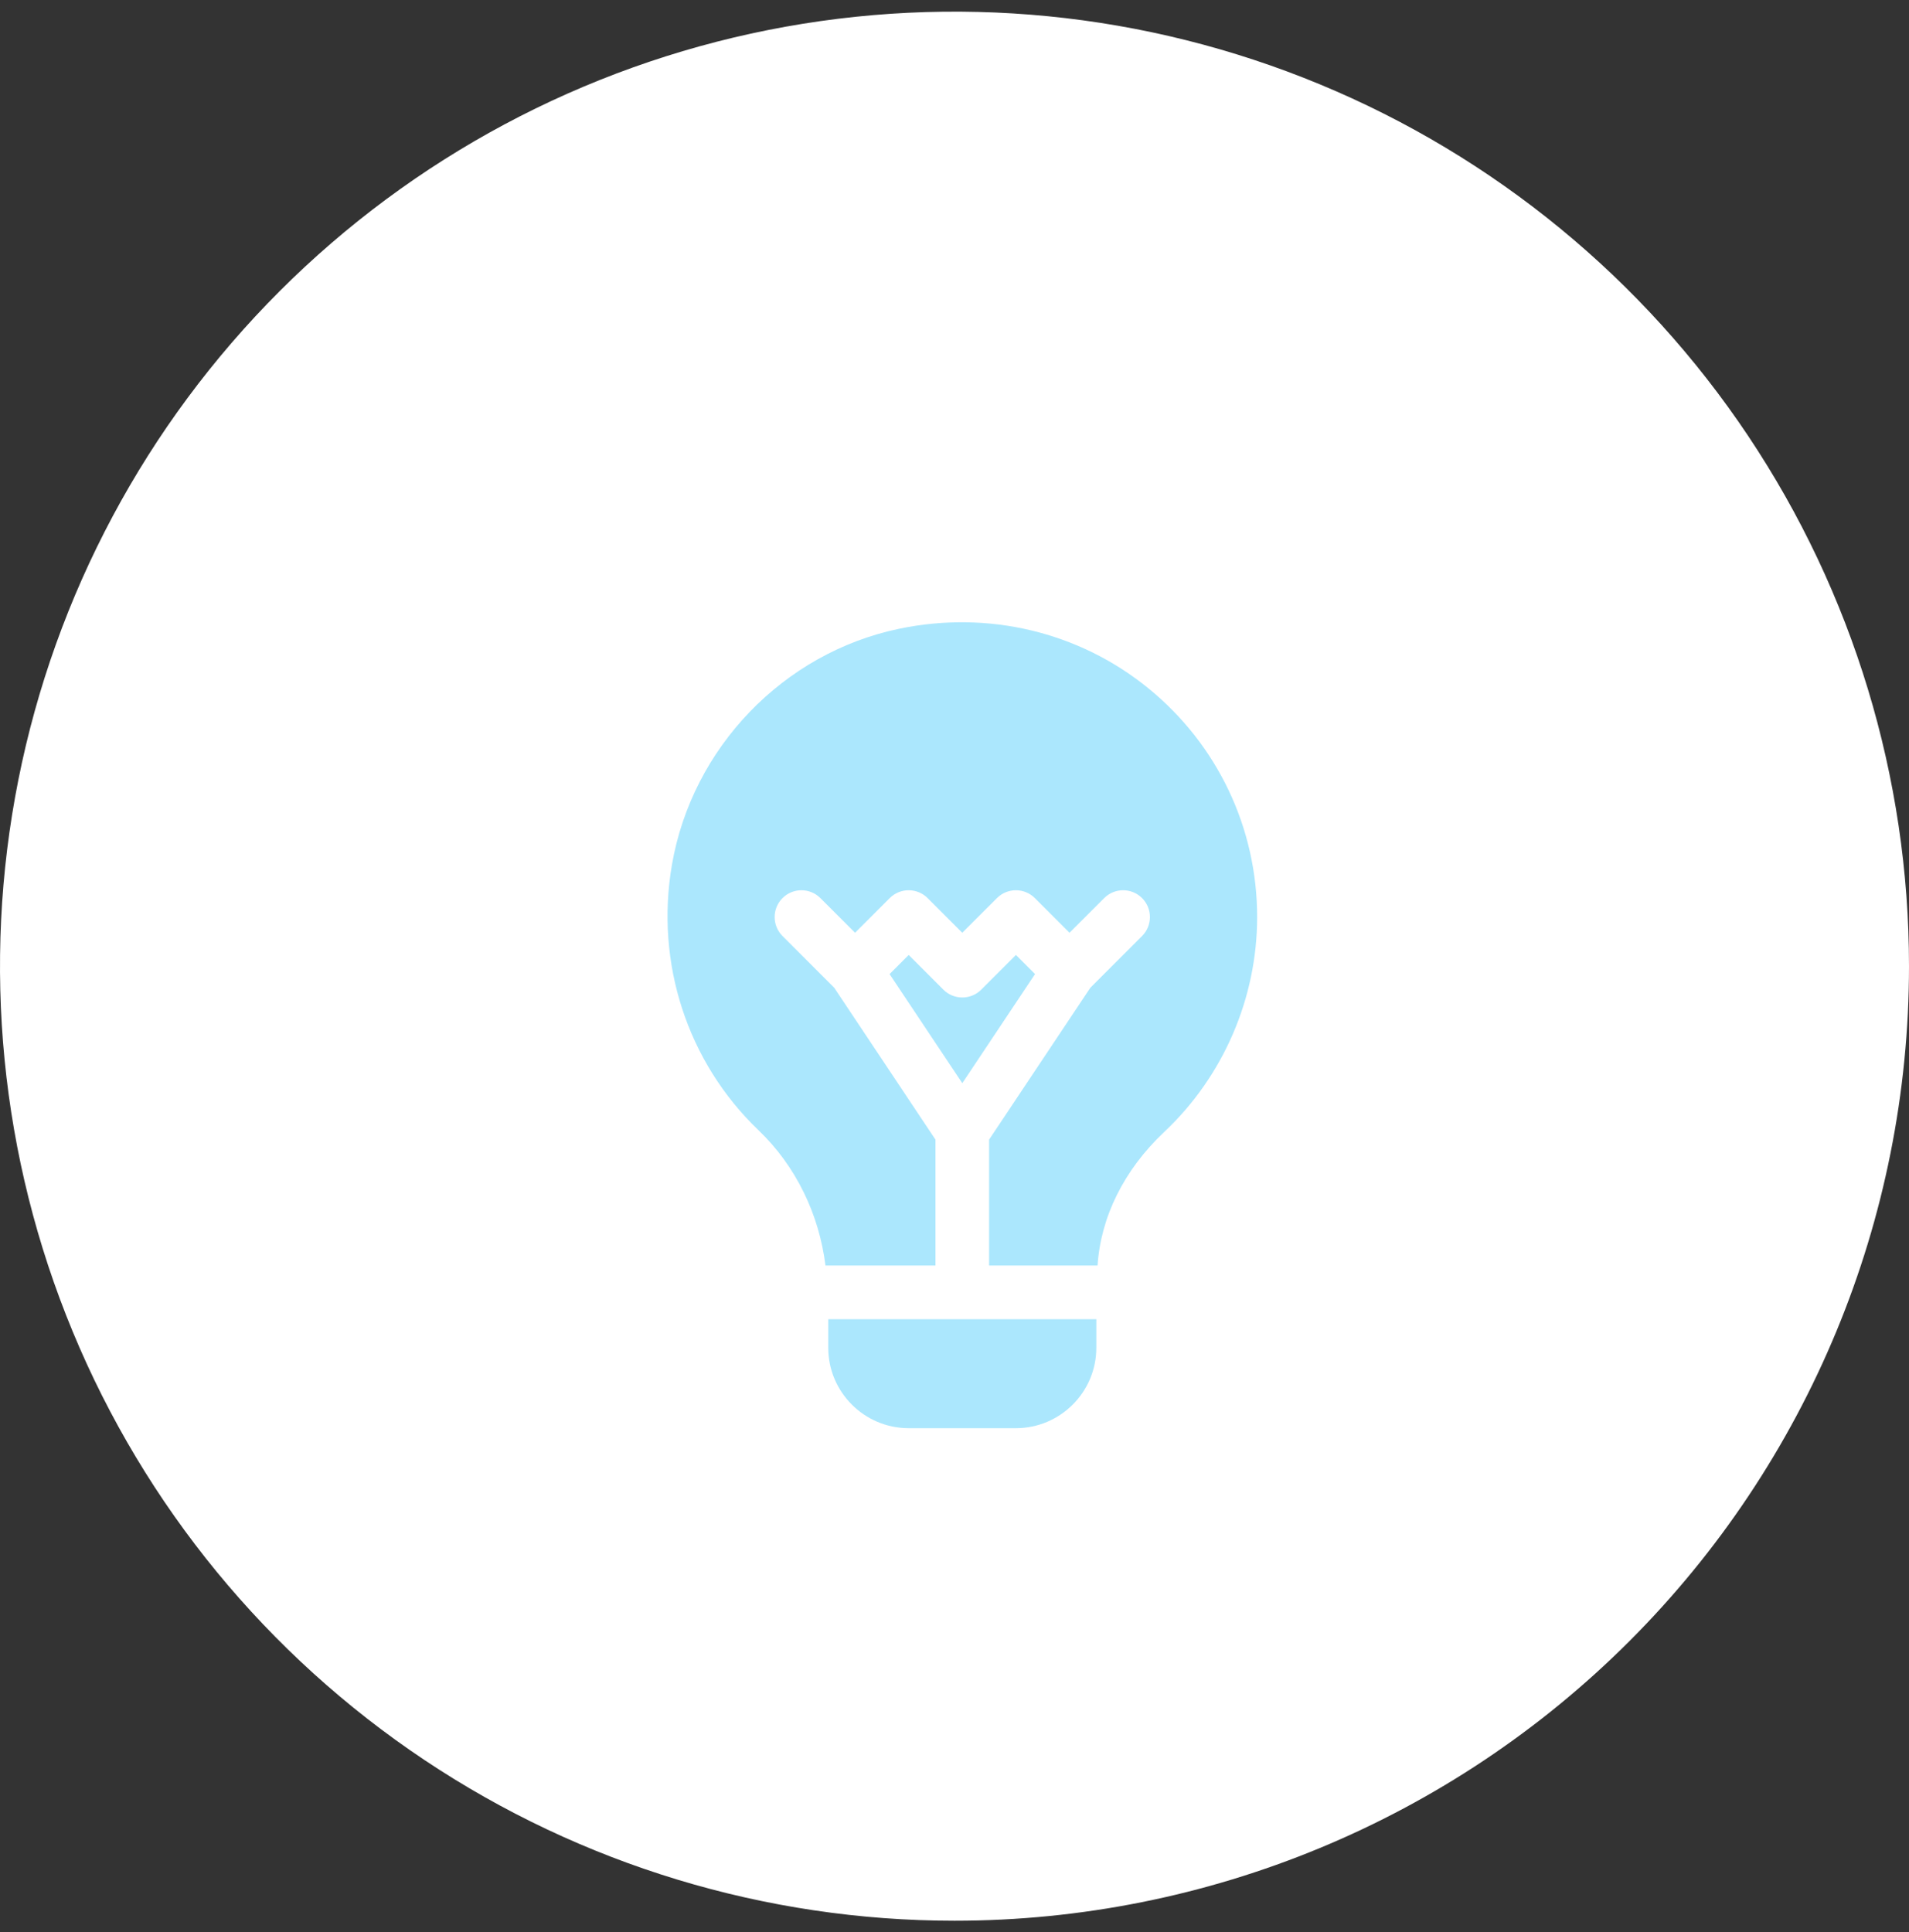
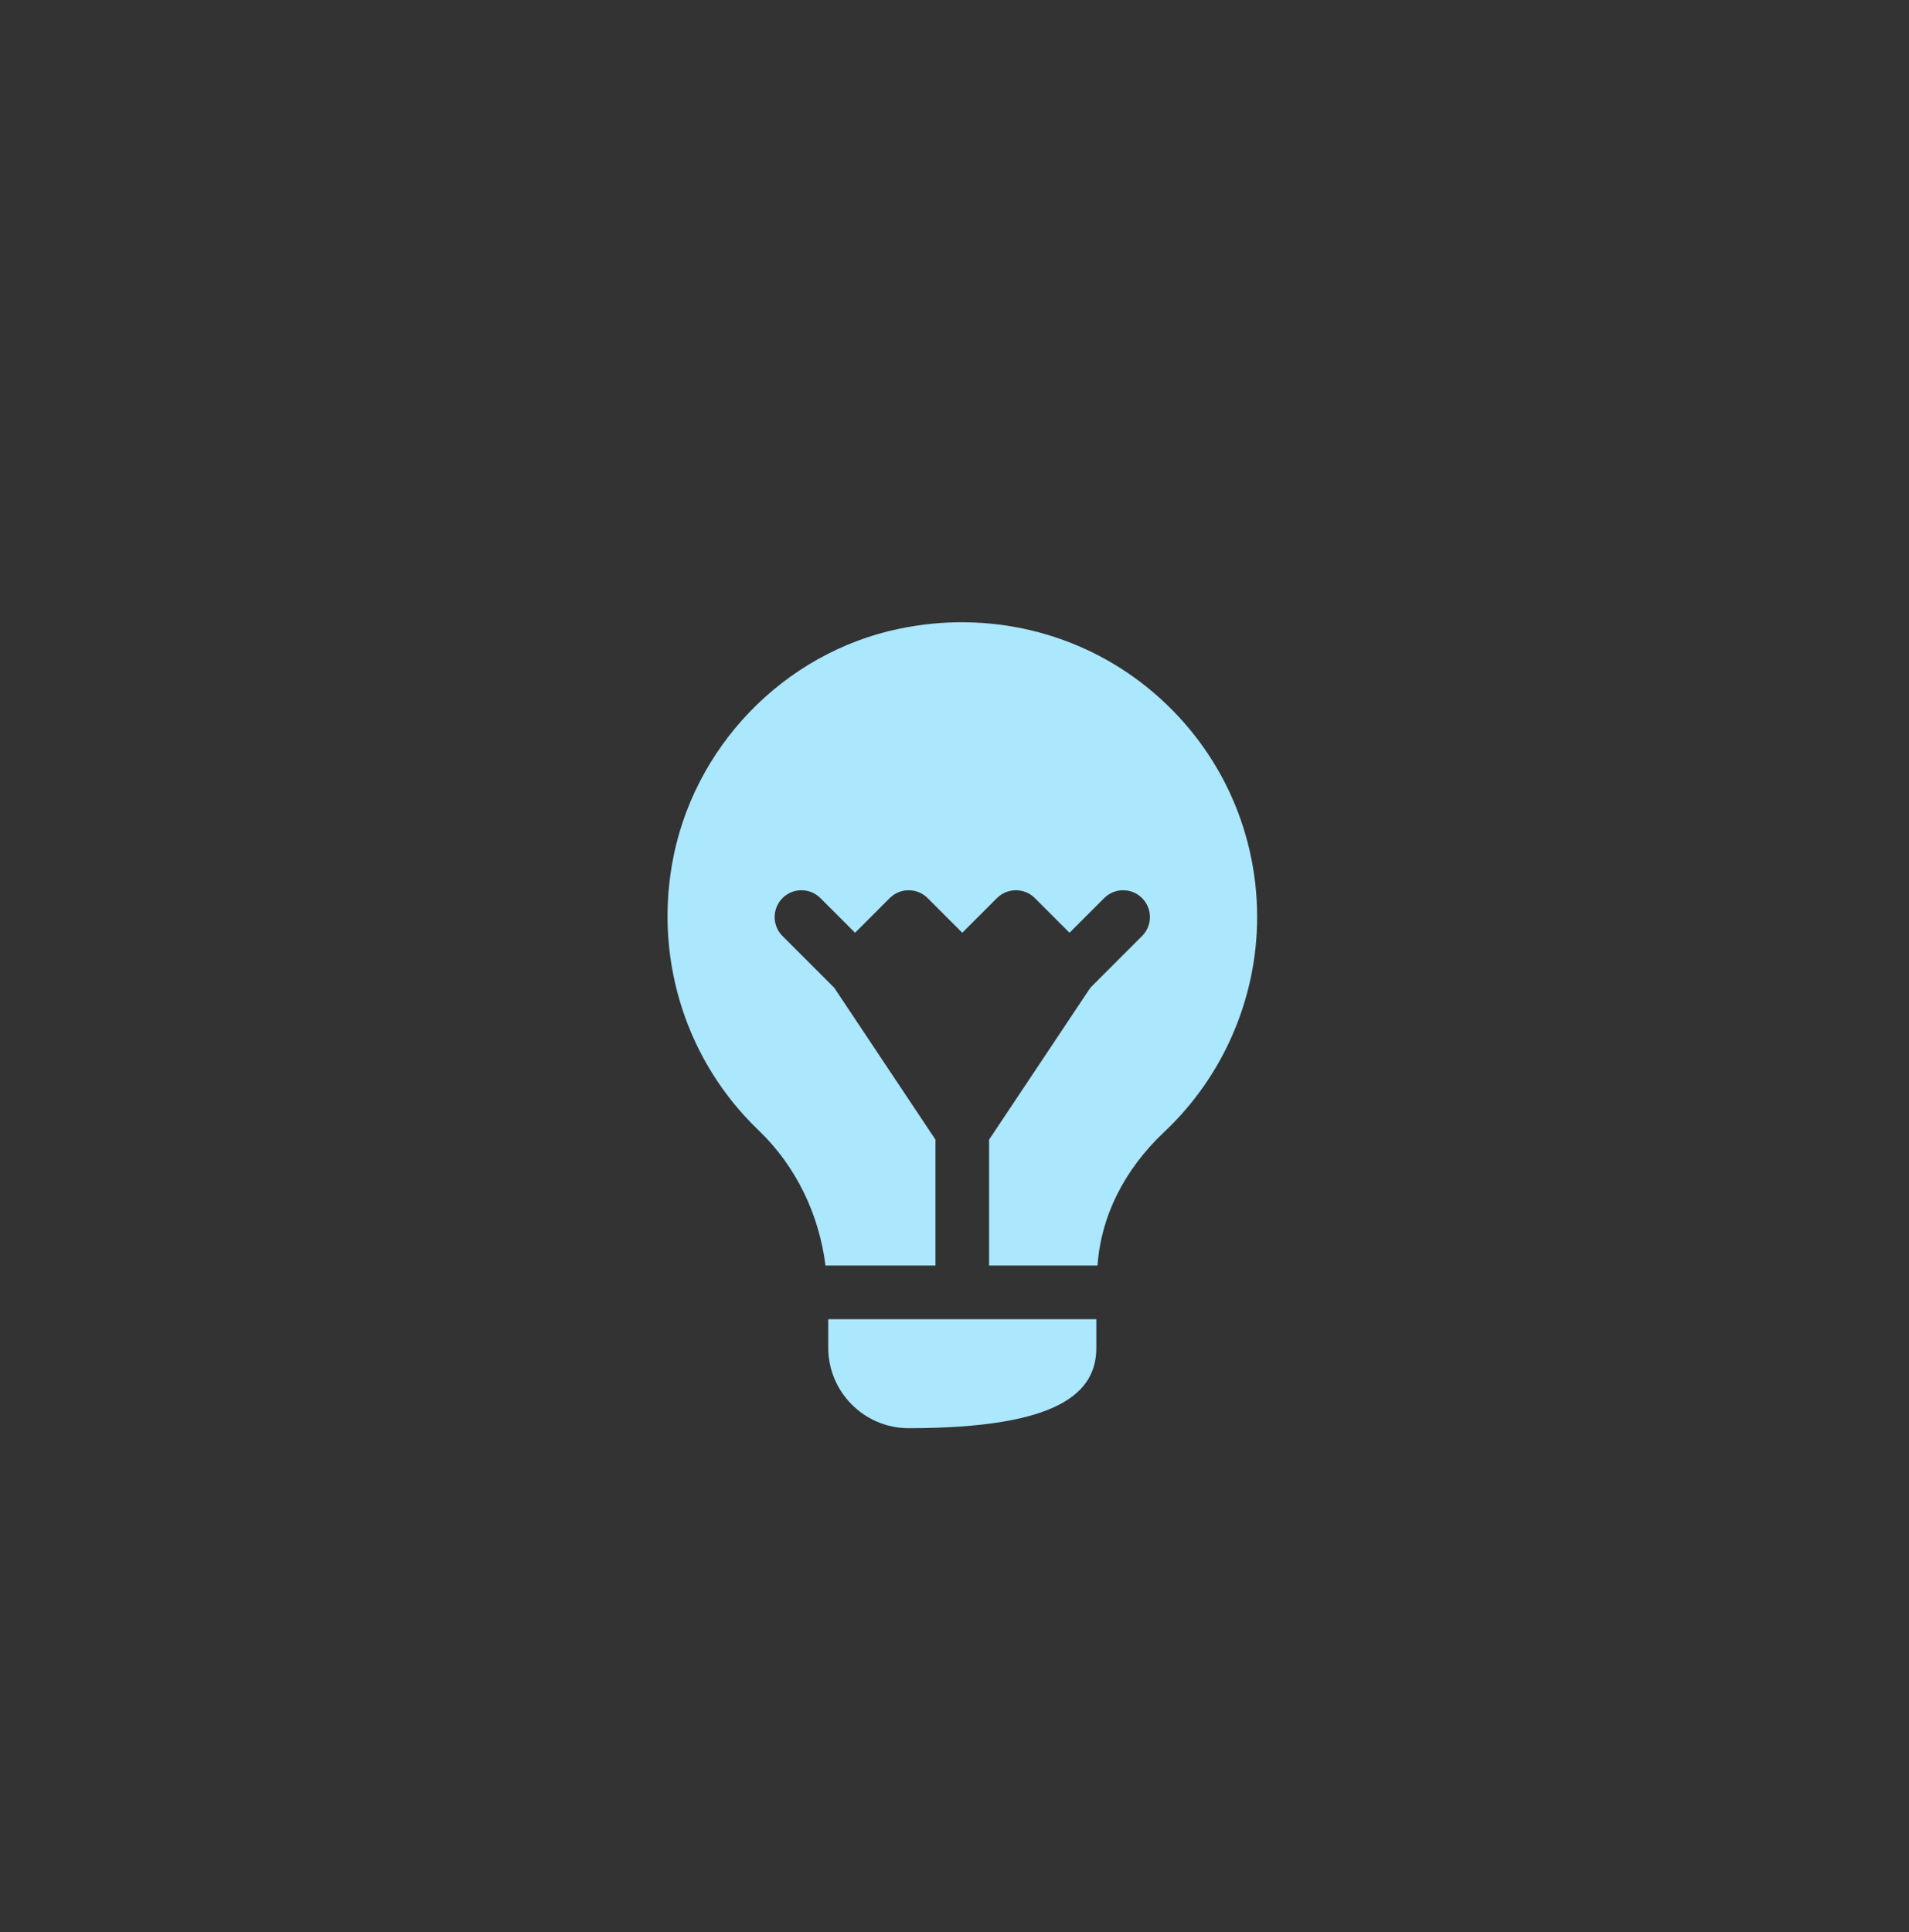
<svg xmlns="http://www.w3.org/2000/svg" width="82" height="83" viewBox="0 0 82 83" fill="none">
  <rect x="0" y="0" width="82" height="83" fill="#333333" stroke="none" />
-   <path d="M41 82.5C32.891 82.5 24.964 80.095 18.222 75.59C11.479 71.085 6.224 64.682 3.121 57.19C0.018 49.698 -0.794 41.455 0.788 33.501C2.37 25.548 6.275 18.243 12.009 12.509C17.743 6.775 25.048 2.87 33.001 1.288C40.955 -0.294 49.198 0.518 56.69 3.621C64.182 6.724 70.585 11.979 75.09 18.722C79.595 25.464 82 33.391 82 41.5C82 52.374 77.68 62.802 69.991 70.491C62.302 78.18 51.874 82.5 41 82.5Z" fill="white" />
  <path d="M49.319 29.557C46.345 27.139 42.448 26.209 38.621 27.007C33.65 28.043 29.728 32.119 28.862 37.148C28.137 41.36 29.525 45.618 32.576 48.541C34.199 50.093 35.185 52.171 35.458 54.359H40.183V48.95L35.834 42.426L33.612 40.204C33.162 39.754 33.162 39.025 33.612 38.576C34.061 38.126 34.79 38.126 35.24 38.576L36.729 40.064L38.217 38.576C38.667 38.126 39.396 38.126 39.846 38.576L41.334 40.064L42.823 38.576C43.273 38.126 44.002 38.126 44.452 38.576L45.94 40.064L47.429 38.576C47.879 38.126 48.608 38.126 49.057 38.576C49.507 39.025 49.507 39.754 49.057 40.204L46.835 42.426L42.486 48.95V54.359H47.145C47.28 52.29 48.262 50.264 50.015 48.614C52.548 46.229 54 42.867 54 39.39C54 35.56 52.294 31.976 49.319 29.557Z" fill="#ABE7FD" />
-   <path d="M43.638 41.018L42.149 42.507C41.7 42.957 40.971 42.957 40.521 42.507L39.032 41.018L38.211 41.839L41.335 46.526L44.459 41.839L43.638 41.018Z" fill="#ABE7FD" />
-   <path d="M35.577 57.89C35.577 59.794 37.127 61.344 39.032 61.344H43.637C45.542 61.344 47.092 59.794 47.092 57.89V56.662H35.577V57.89Z" fill="#ABE7FD" />
+   <path d="M35.577 57.89C35.577 59.794 37.127 61.344 39.032 61.344C45.542 61.344 47.092 59.794 47.092 57.89V56.662H35.577V57.89Z" fill="#ABE7FD" />
</svg>